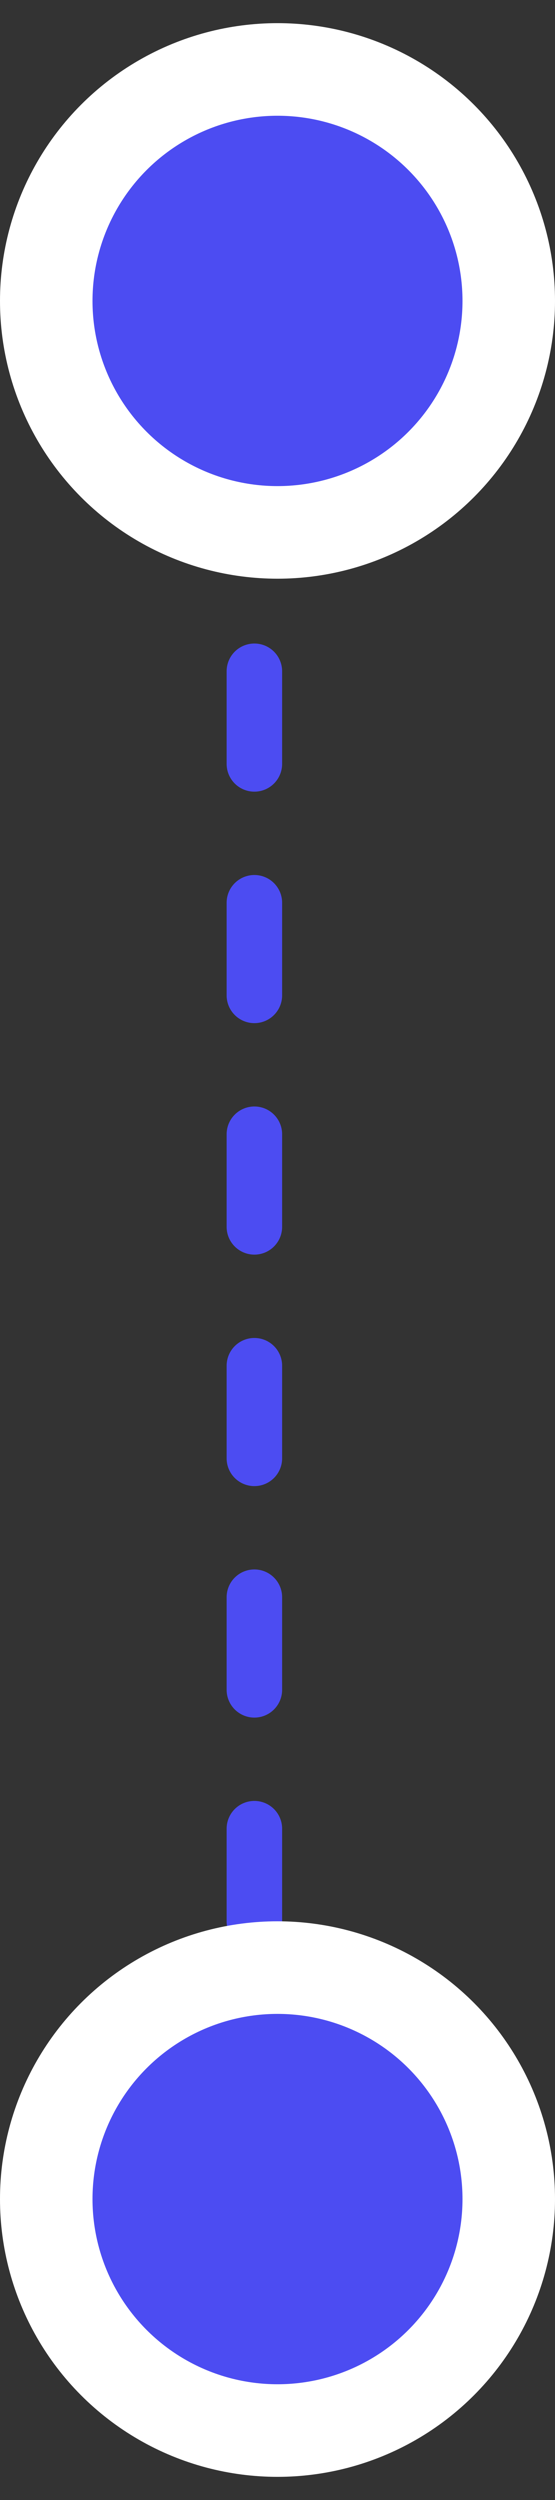
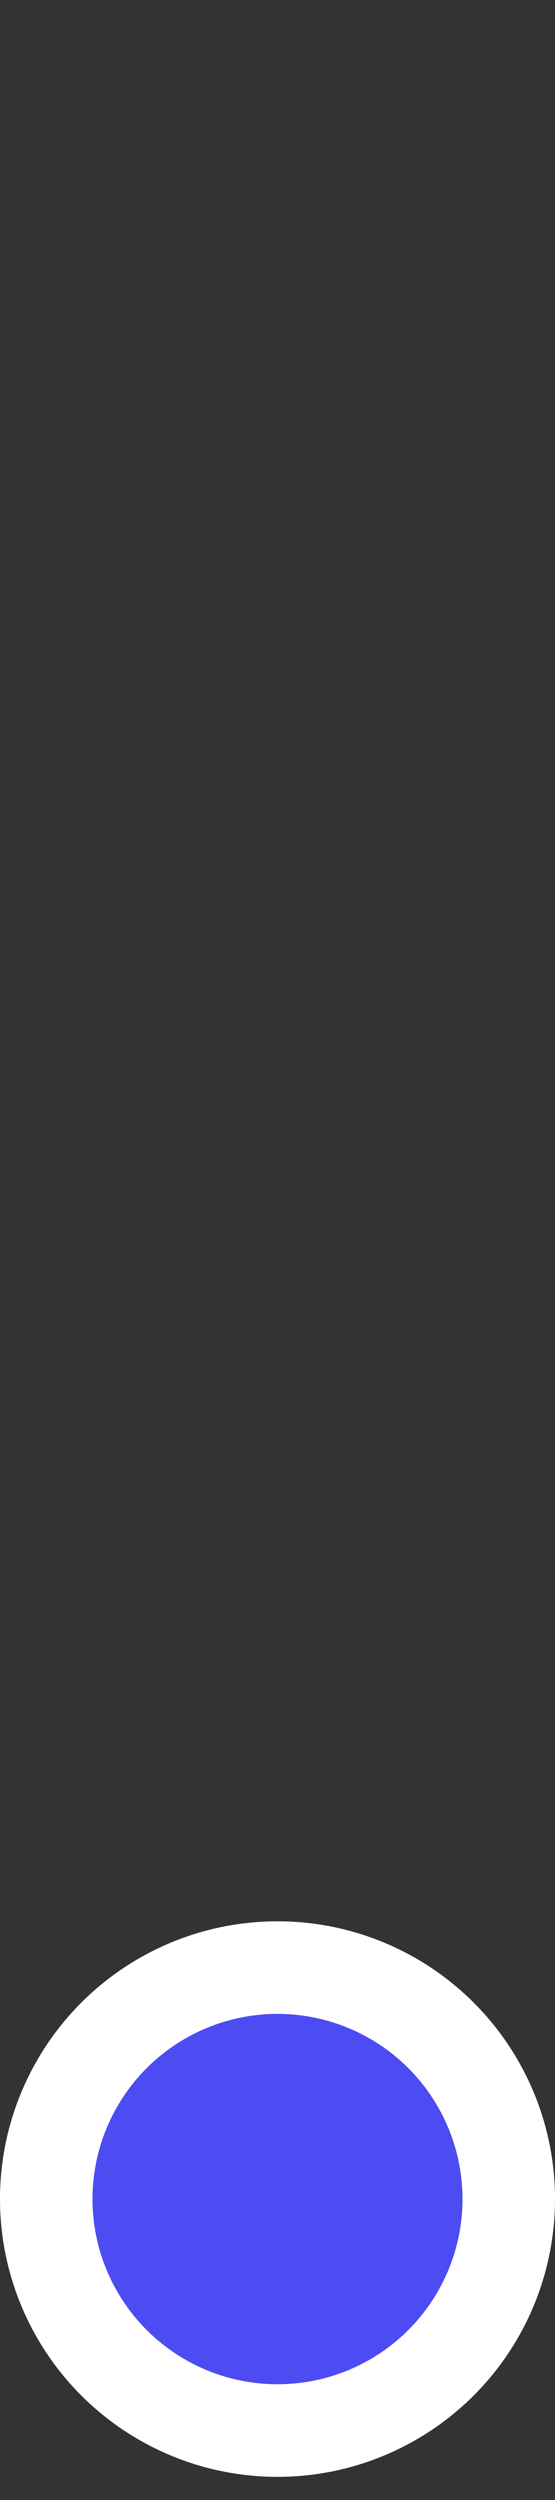
<svg xmlns="http://www.w3.org/2000/svg" width="12" height="54" viewBox="0 0 12 54" fill="none">
  <rect x="0" y="0" width="12" height="54" fill="#333333" stroke="none" />
-   <path d="M5.5 9.5L5.5 44.5" stroke="#4C4CF2" stroke-width="1.2" stroke-linecap="round" stroke-dasharray="2 3" />
-   <circle cx="6" cy="6.5" r="5" fill="#4C4CF2" stroke="white" stroke-width="2" />
  <circle cx="6" cy="47.5" r="5" fill="#4C4CF2" stroke="white" stroke-width="2" />
</svg>